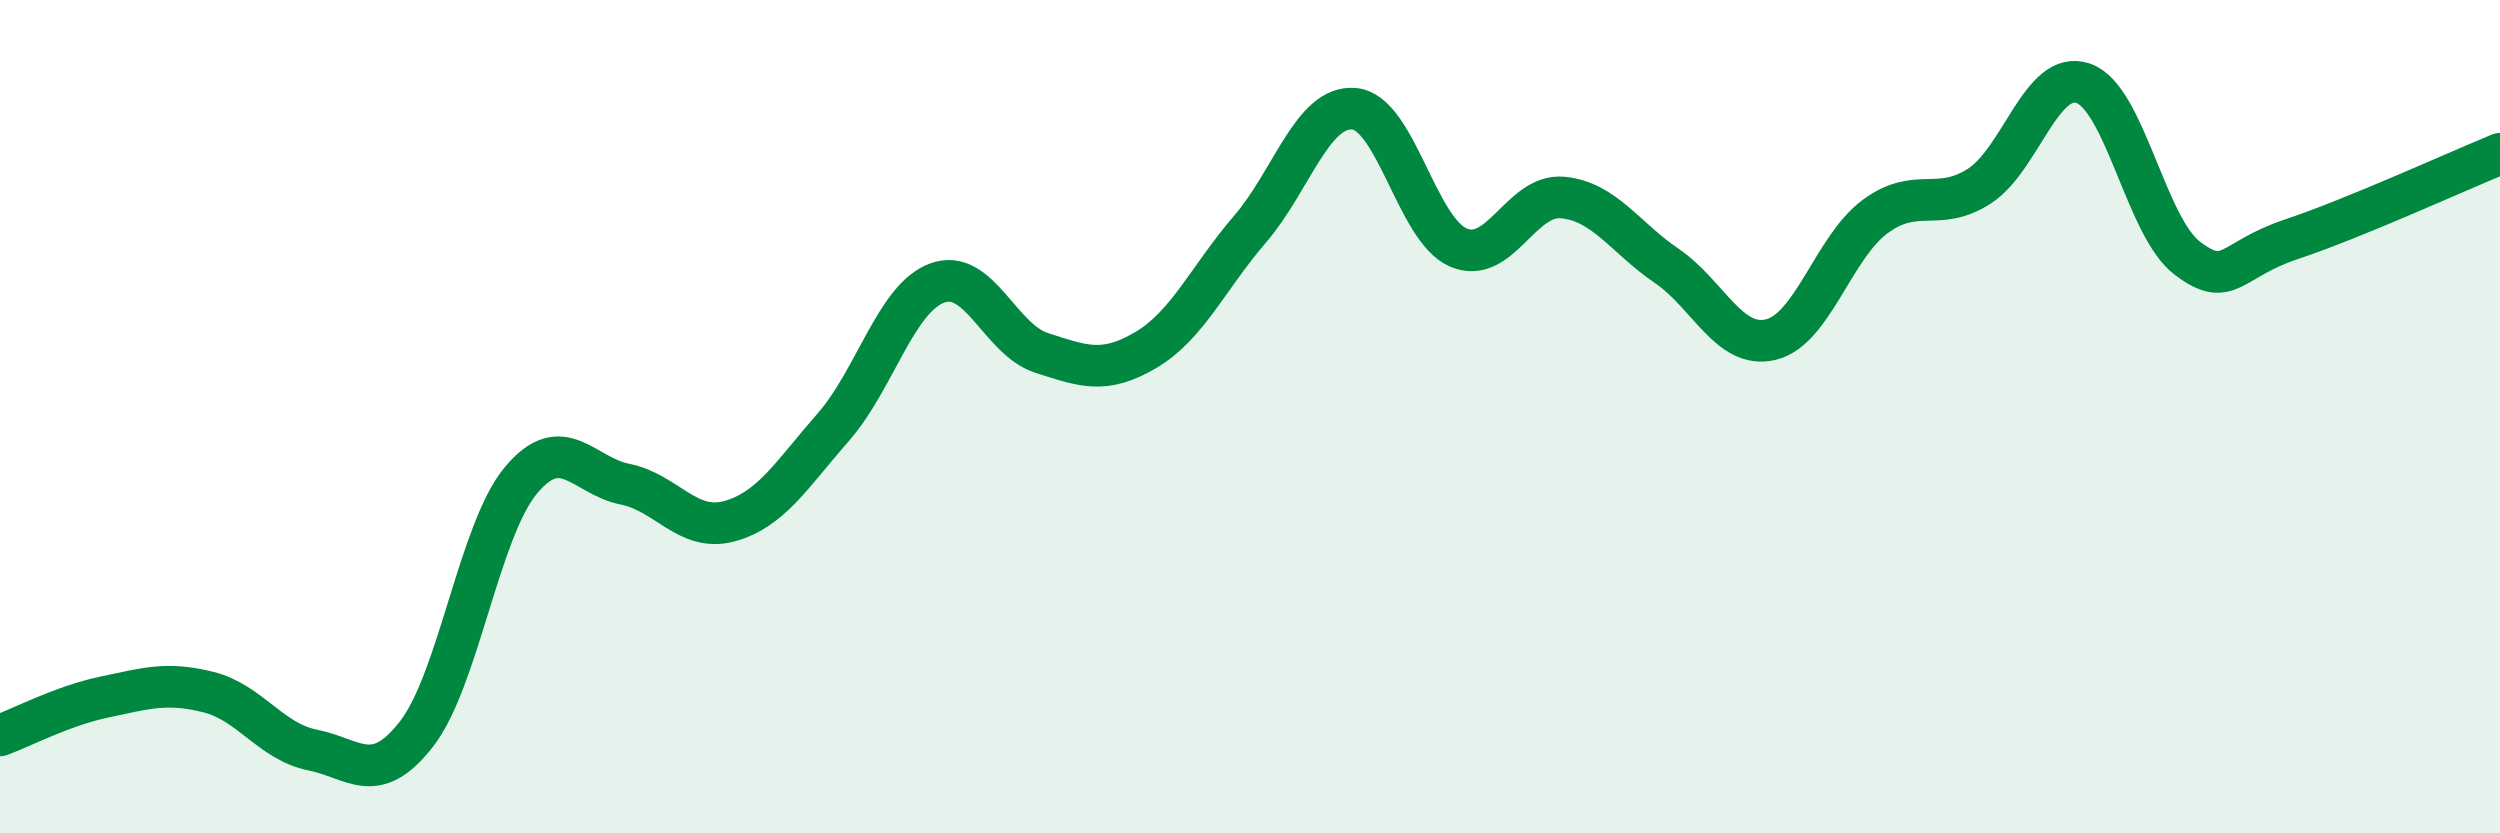
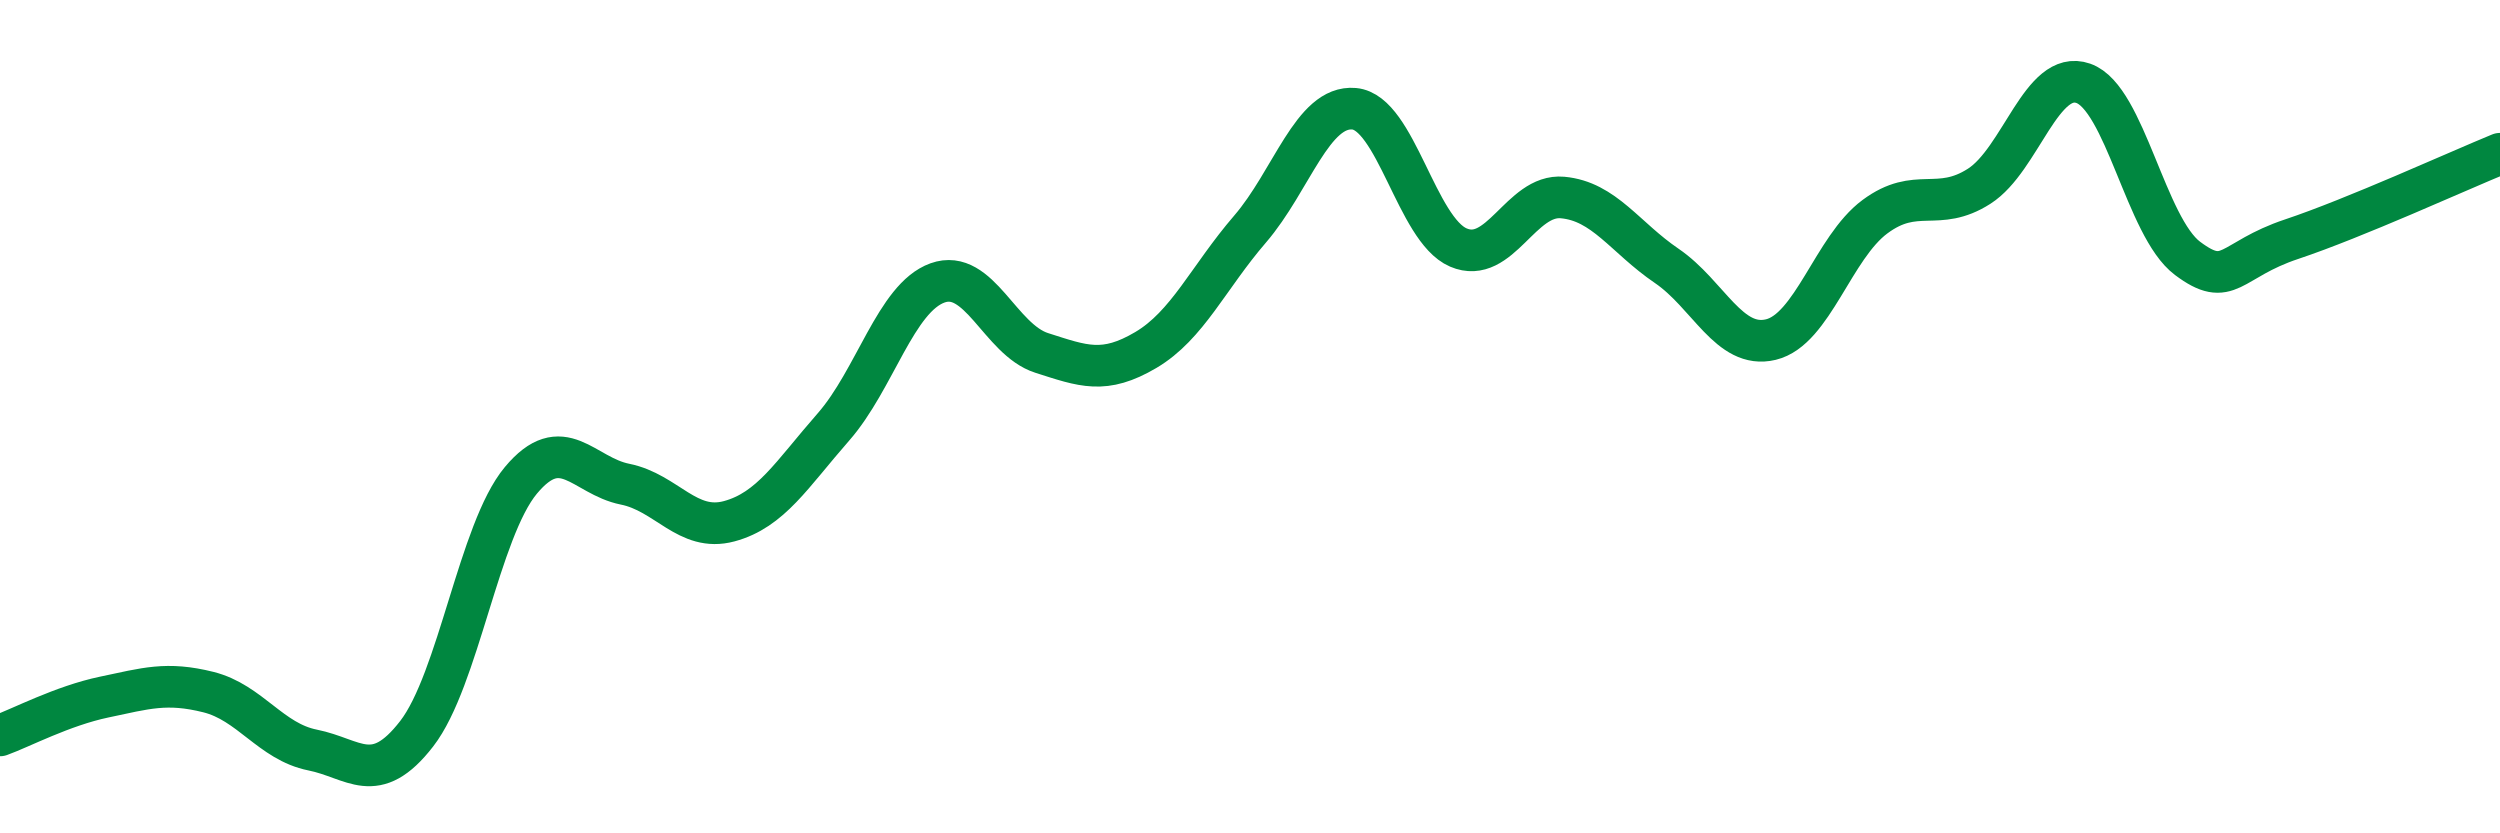
<svg xmlns="http://www.w3.org/2000/svg" width="60" height="20" viewBox="0 0 60 20">
-   <path d="M 0,17.65 C 0.5,17.47 1.5,16.94 2.5,16.73 C 3.5,16.52 4,16.36 5,16.61 C 6,16.86 6.5,17.8 7.5,18 C 8.5,18.2 9,18.9 10,17.61 C 11,16.32 11.5,12.73 12.5,11.53 C 13.5,10.33 14,11.42 15,11.62 C 16,11.82 16.5,12.78 17.5,12.51 C 18.5,12.24 19,11.39 20,10.25 C 21,9.11 21.5,7.15 22.5,6.79 C 23.5,6.43 24,8.15 25,8.47 C 26,8.79 26.5,8.99 27.5,8.4 C 28.5,7.81 29,6.66 30,5.5 C 31,4.34 31.5,2.52 32.5,2.61 C 33.5,2.7 34,5.51 35,5.94 C 36,6.37 36.5,4.65 37.5,4.74 C 38.5,4.83 39,5.7 40,6.38 C 41,7.06 41.5,8.39 42.5,8.15 C 43.5,7.91 44,5.94 45,5.2 C 46,4.46 46.5,5.11 47.5,4.47 C 48.5,3.83 49,1.65 50,2 C 51,2.35 51.5,5.45 52.5,6.2 C 53.5,6.95 53.5,6.24 55,5.74 C 56.5,5.24 59,4.1 60,3.69L60 20L0 20Z" fill="#008740" opacity="0.1" stroke-linecap="round" stroke-linejoin="round" />
  <path d="M 0,17.65 C 0.5,17.47 1.5,16.94 2.5,16.73 C 3.5,16.52 4,16.36 5,16.61 C 6,16.86 6.5,17.8 7.5,18 C 8.5,18.2 9,18.9 10,17.61 C 11,16.32 11.5,12.73 12.5,11.53 C 13.5,10.33 14,11.42 15,11.62 C 16,11.82 16.5,12.78 17.5,12.51 C 18.5,12.24 19,11.39 20,10.25 C 21,9.11 21.5,7.15 22.5,6.79 C 23.5,6.43 24,8.15 25,8.47 C 26,8.79 26.5,8.99 27.5,8.4 C 28.5,7.81 29,6.66 30,5.5 C 31,4.34 31.5,2.52 32.5,2.61 C 33.5,2.7 34,5.51 35,5.94 C 36,6.37 36.5,4.65 37.5,4.74 C 38.5,4.83 39,5.7 40,6.38 C 41,7.06 41.5,8.39 42.5,8.15 C 43.5,7.91 44,5.94 45,5.2 C 46,4.46 46.5,5.11 47.5,4.47 C 48.5,3.83 49,1.65 50,2 C 51,2.35 51.5,5.45 52.5,6.2 C 53.5,6.95 53.5,6.24 55,5.74 C 56.5,5.24 59,4.1 60,3.69" stroke="#008740" stroke-width="1" fill="none" stroke-linecap="round" stroke-linejoin="round" />
</svg>